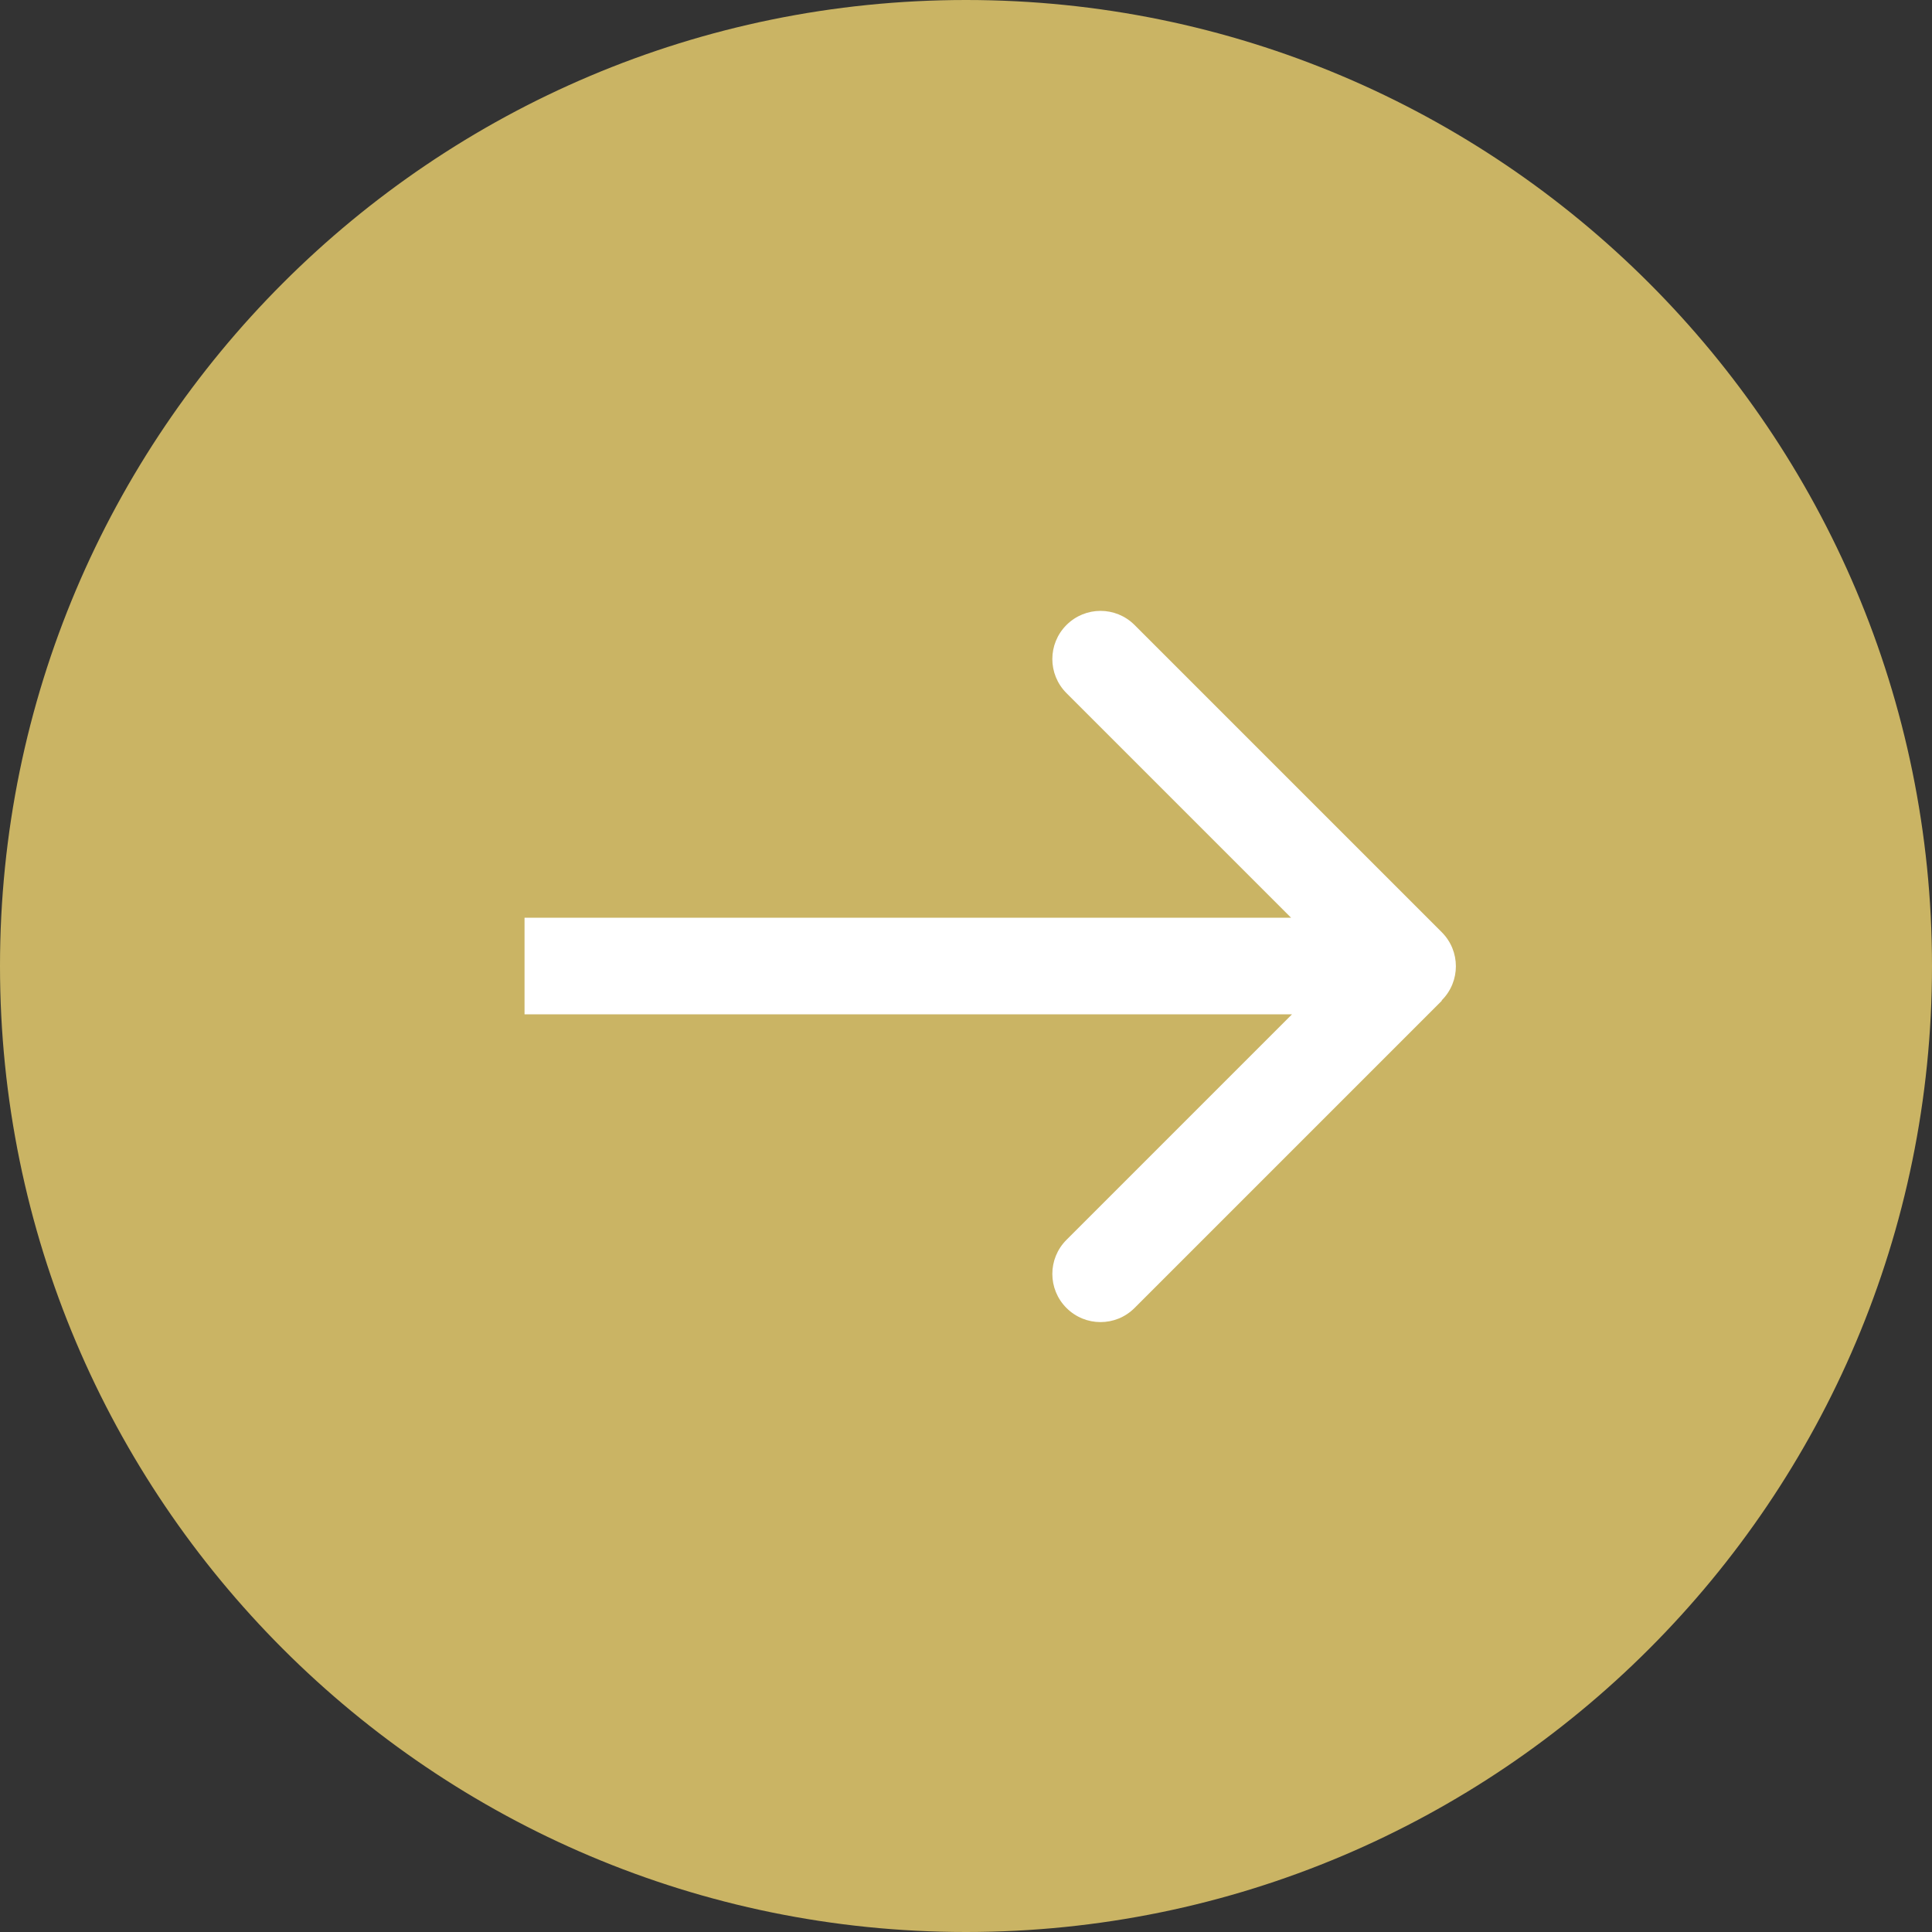
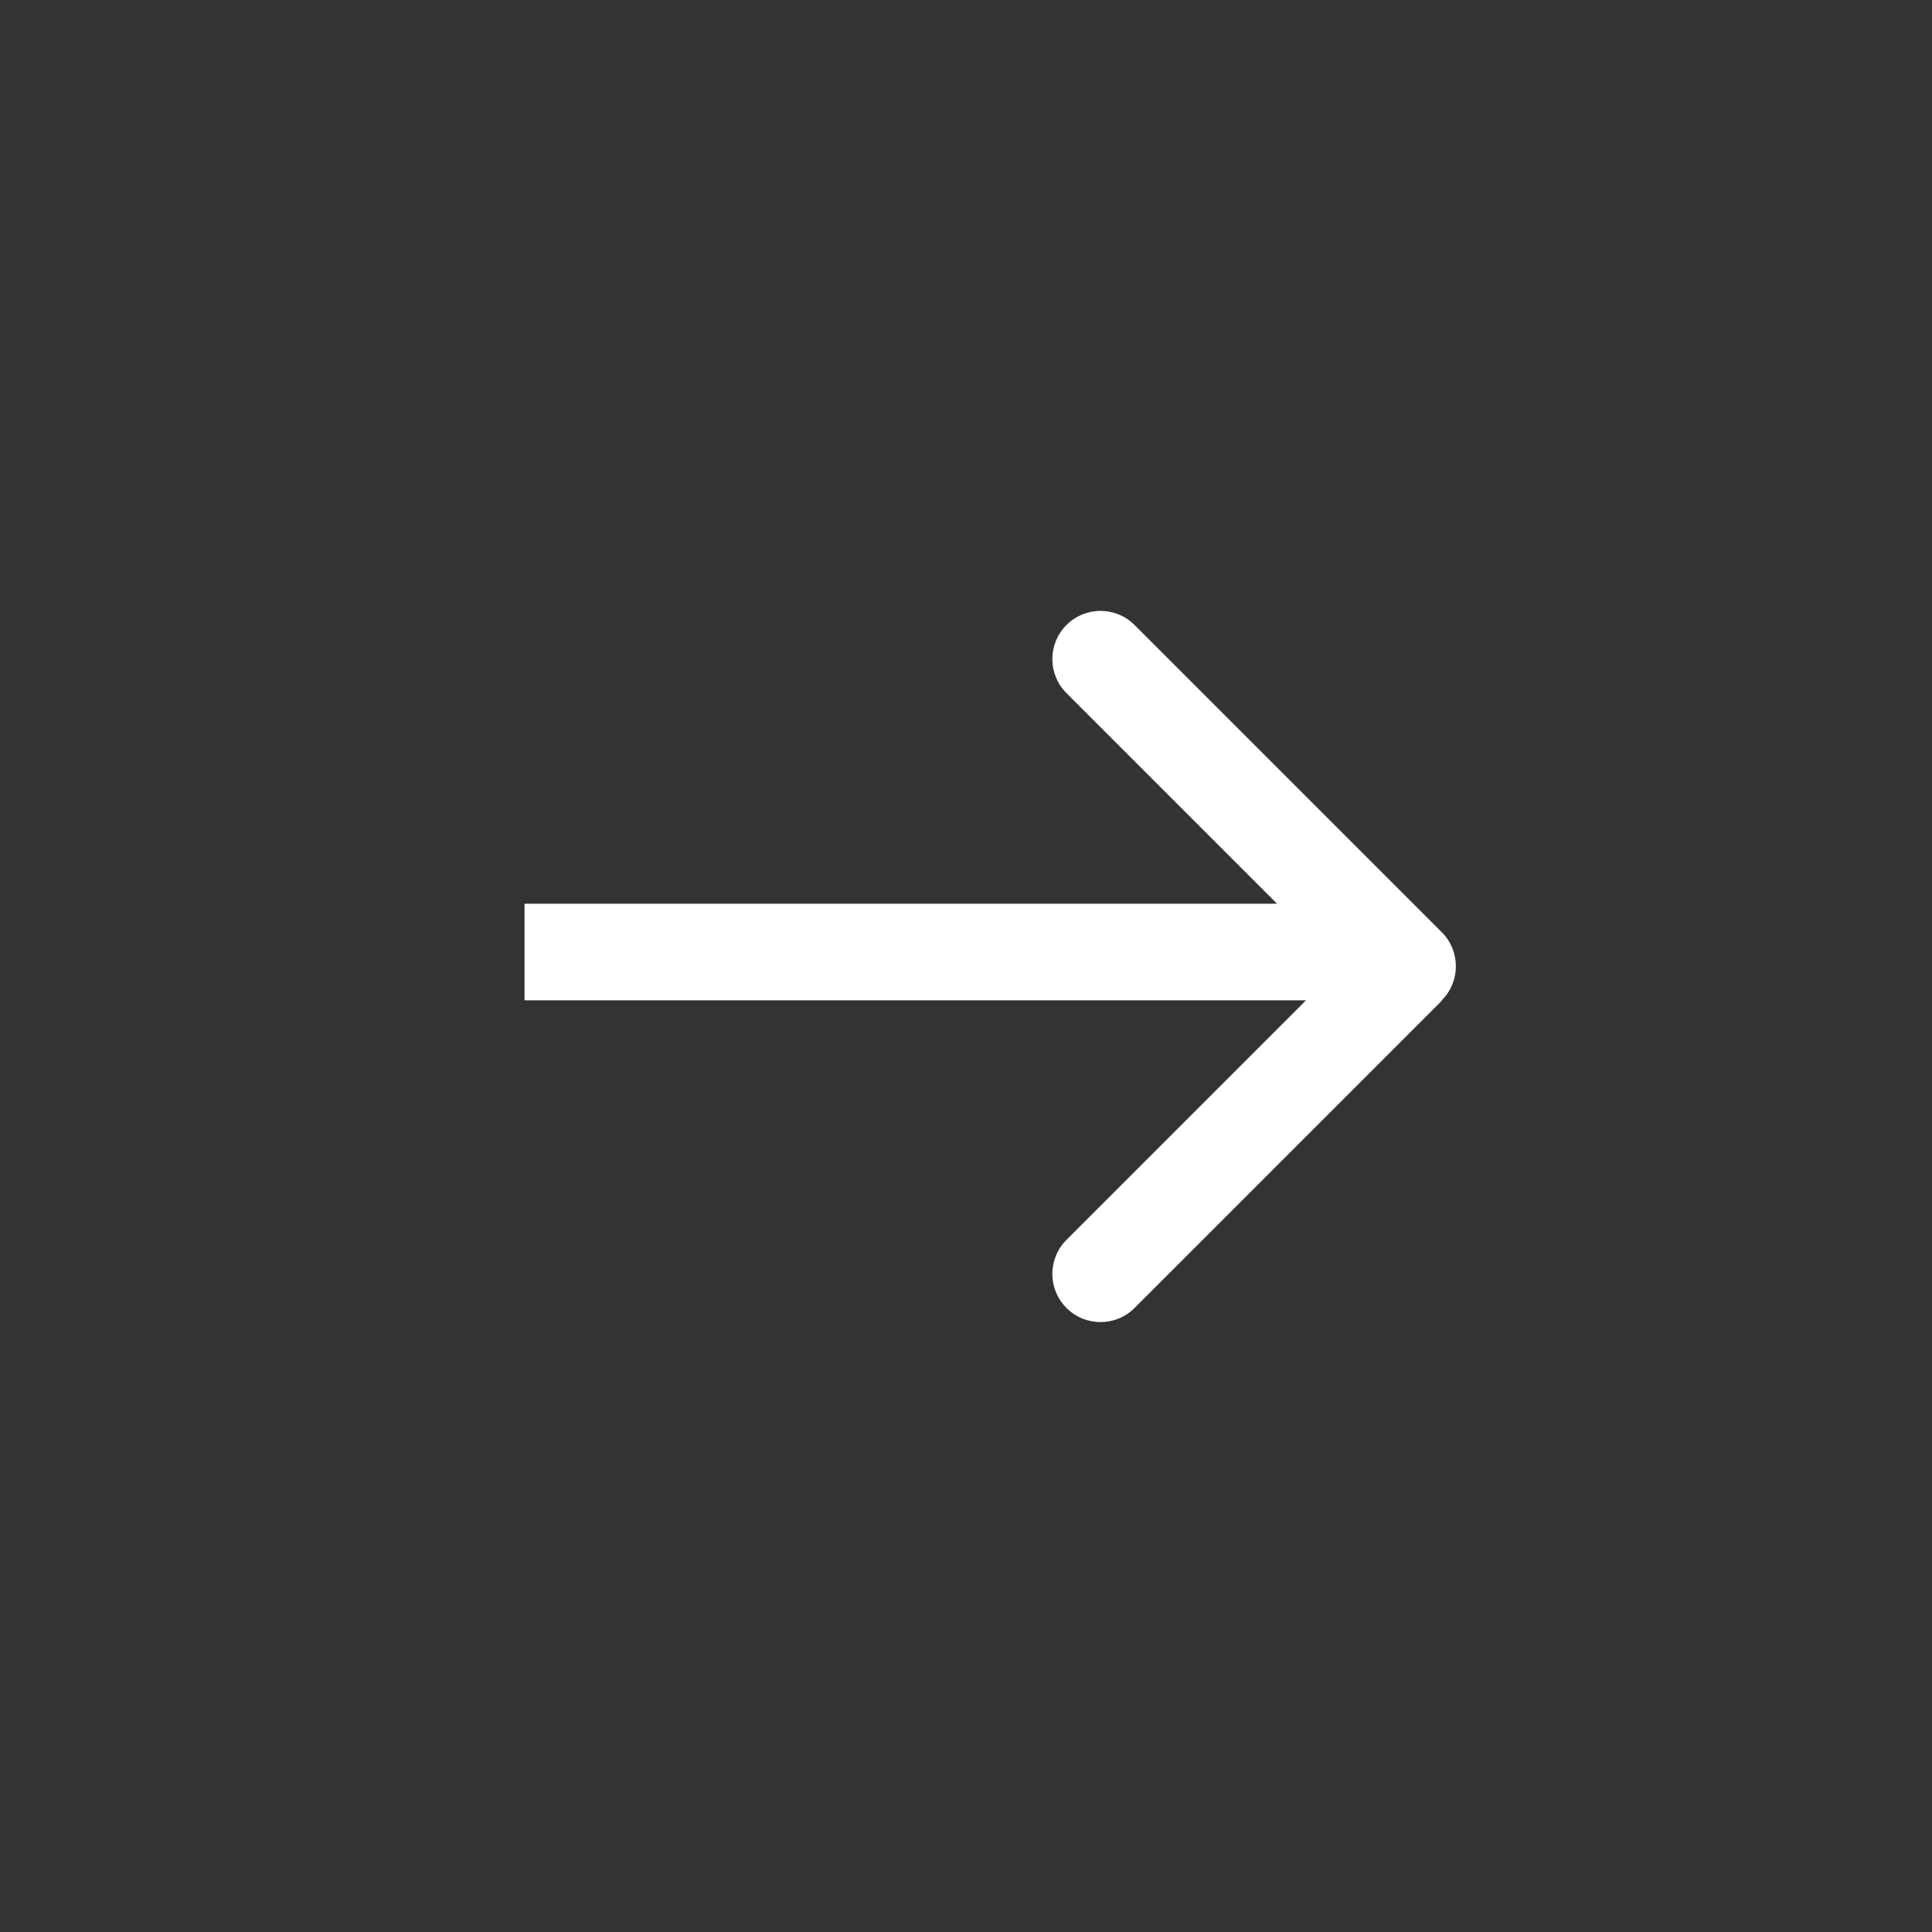
<svg xmlns="http://www.w3.org/2000/svg" id="Layer_1" data-name="Layer 1" width="40" height="40" viewBox="0 0 40 40">
  <rect x="0" y="0" width="40" height="40" fill="#333333" stroke="none" />
  <defs>
    <style>
      .cls-1 {
        fill: #fff;
      }

      .cls-2 {
        fill: #cab464;
        stroke: #cab464;
        stroke-width: 2px;
      }
    </style>
  </defs>
-   <path class="cls-2" d="M39,20C39,9.51,30.49,1,20,1S1,9.51,1,20s8.51,19,19,19,19-8.51,19-19Z" />
-   <path class="cls-1" d="M29.85,20.71c.39-.39,.39-1.02,0-1.41l-6.36-6.36c-.39-.39-1.02-.39-1.41,0-.39,.39-.39,1.02,0,1.41l5.66,5.66-5.66,5.66c-.39,.39-.39,1.02,0,1.41,.39,.39,1.02,.39,1.41,0l6.36-6.36Zm-18.99,.29H29.15v-2H10.86v2Z" />
+   <path class="cls-1" d="M29.85,20.71c.39-.39,.39-1.02,0-1.41l-6.36-6.36c-.39-.39-1.02-.39-1.41,0-.39,.39-.39,1.02,0,1.41l5.66,5.66-5.66,5.66c-.39,.39-.39,1.02,0,1.41,.39,.39,1.02,.39,1.41,0l6.36-6.36ZH29.15v-2H10.86v2Z" />
</svg>